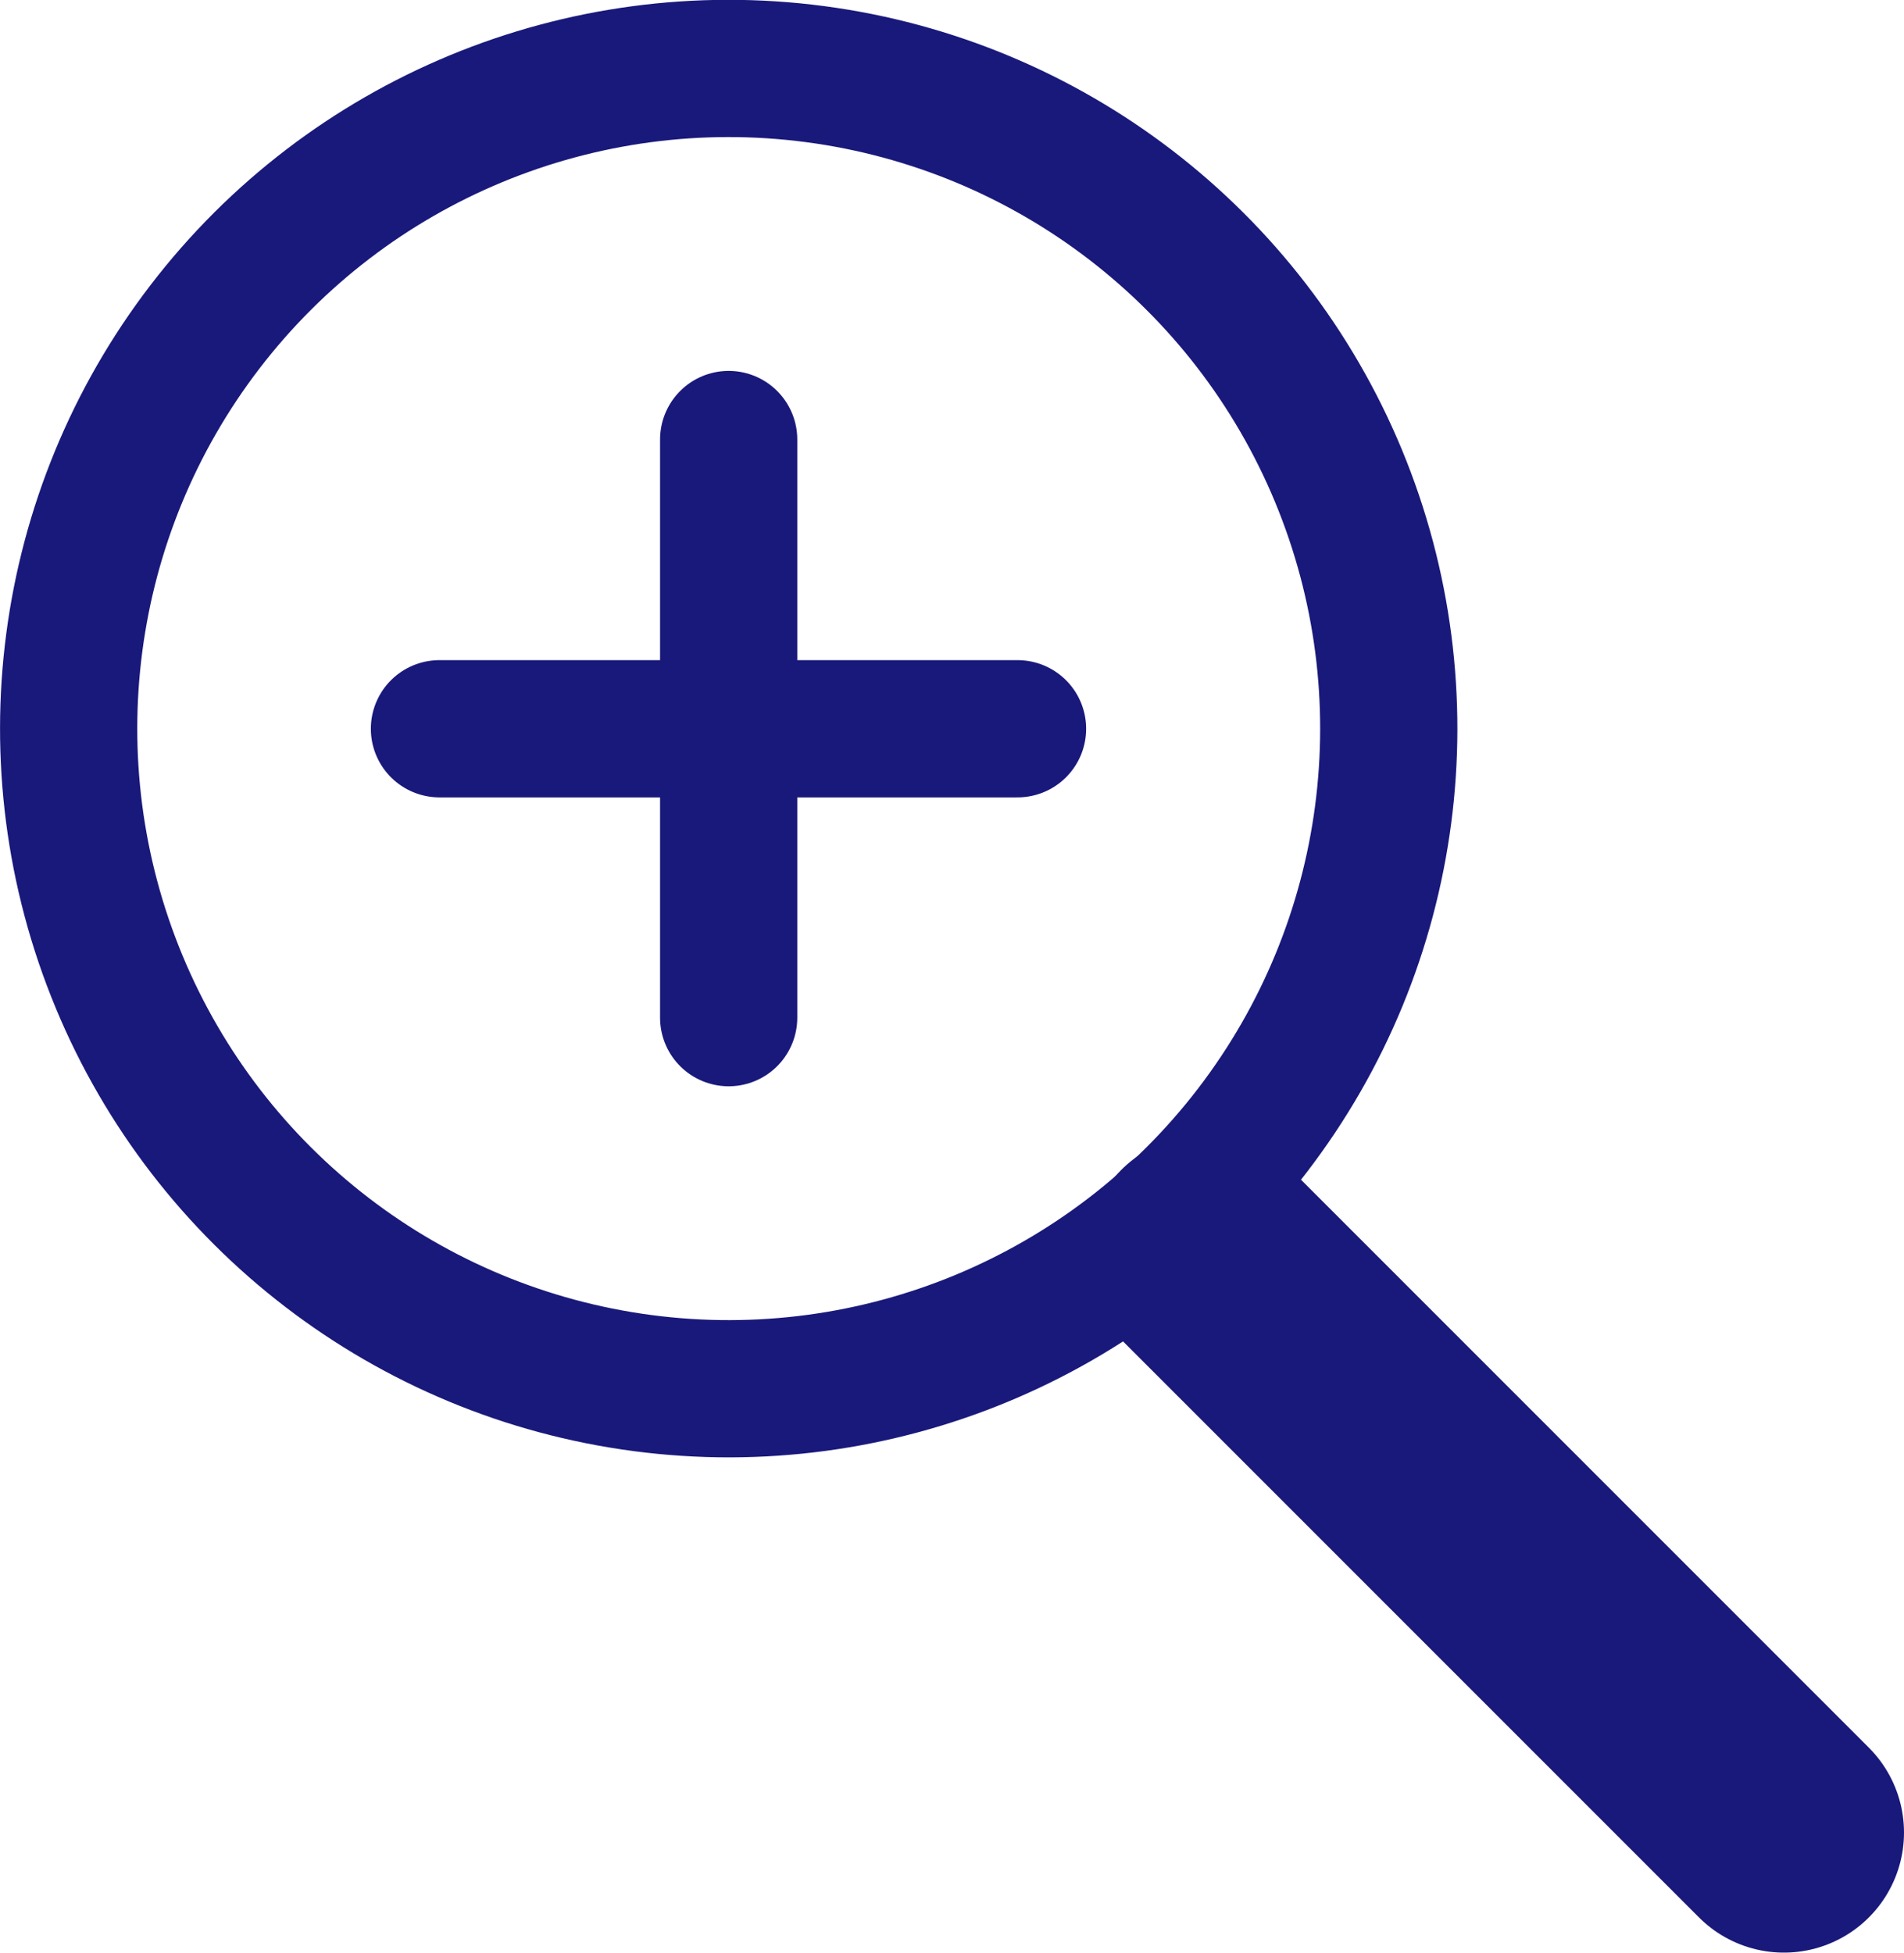
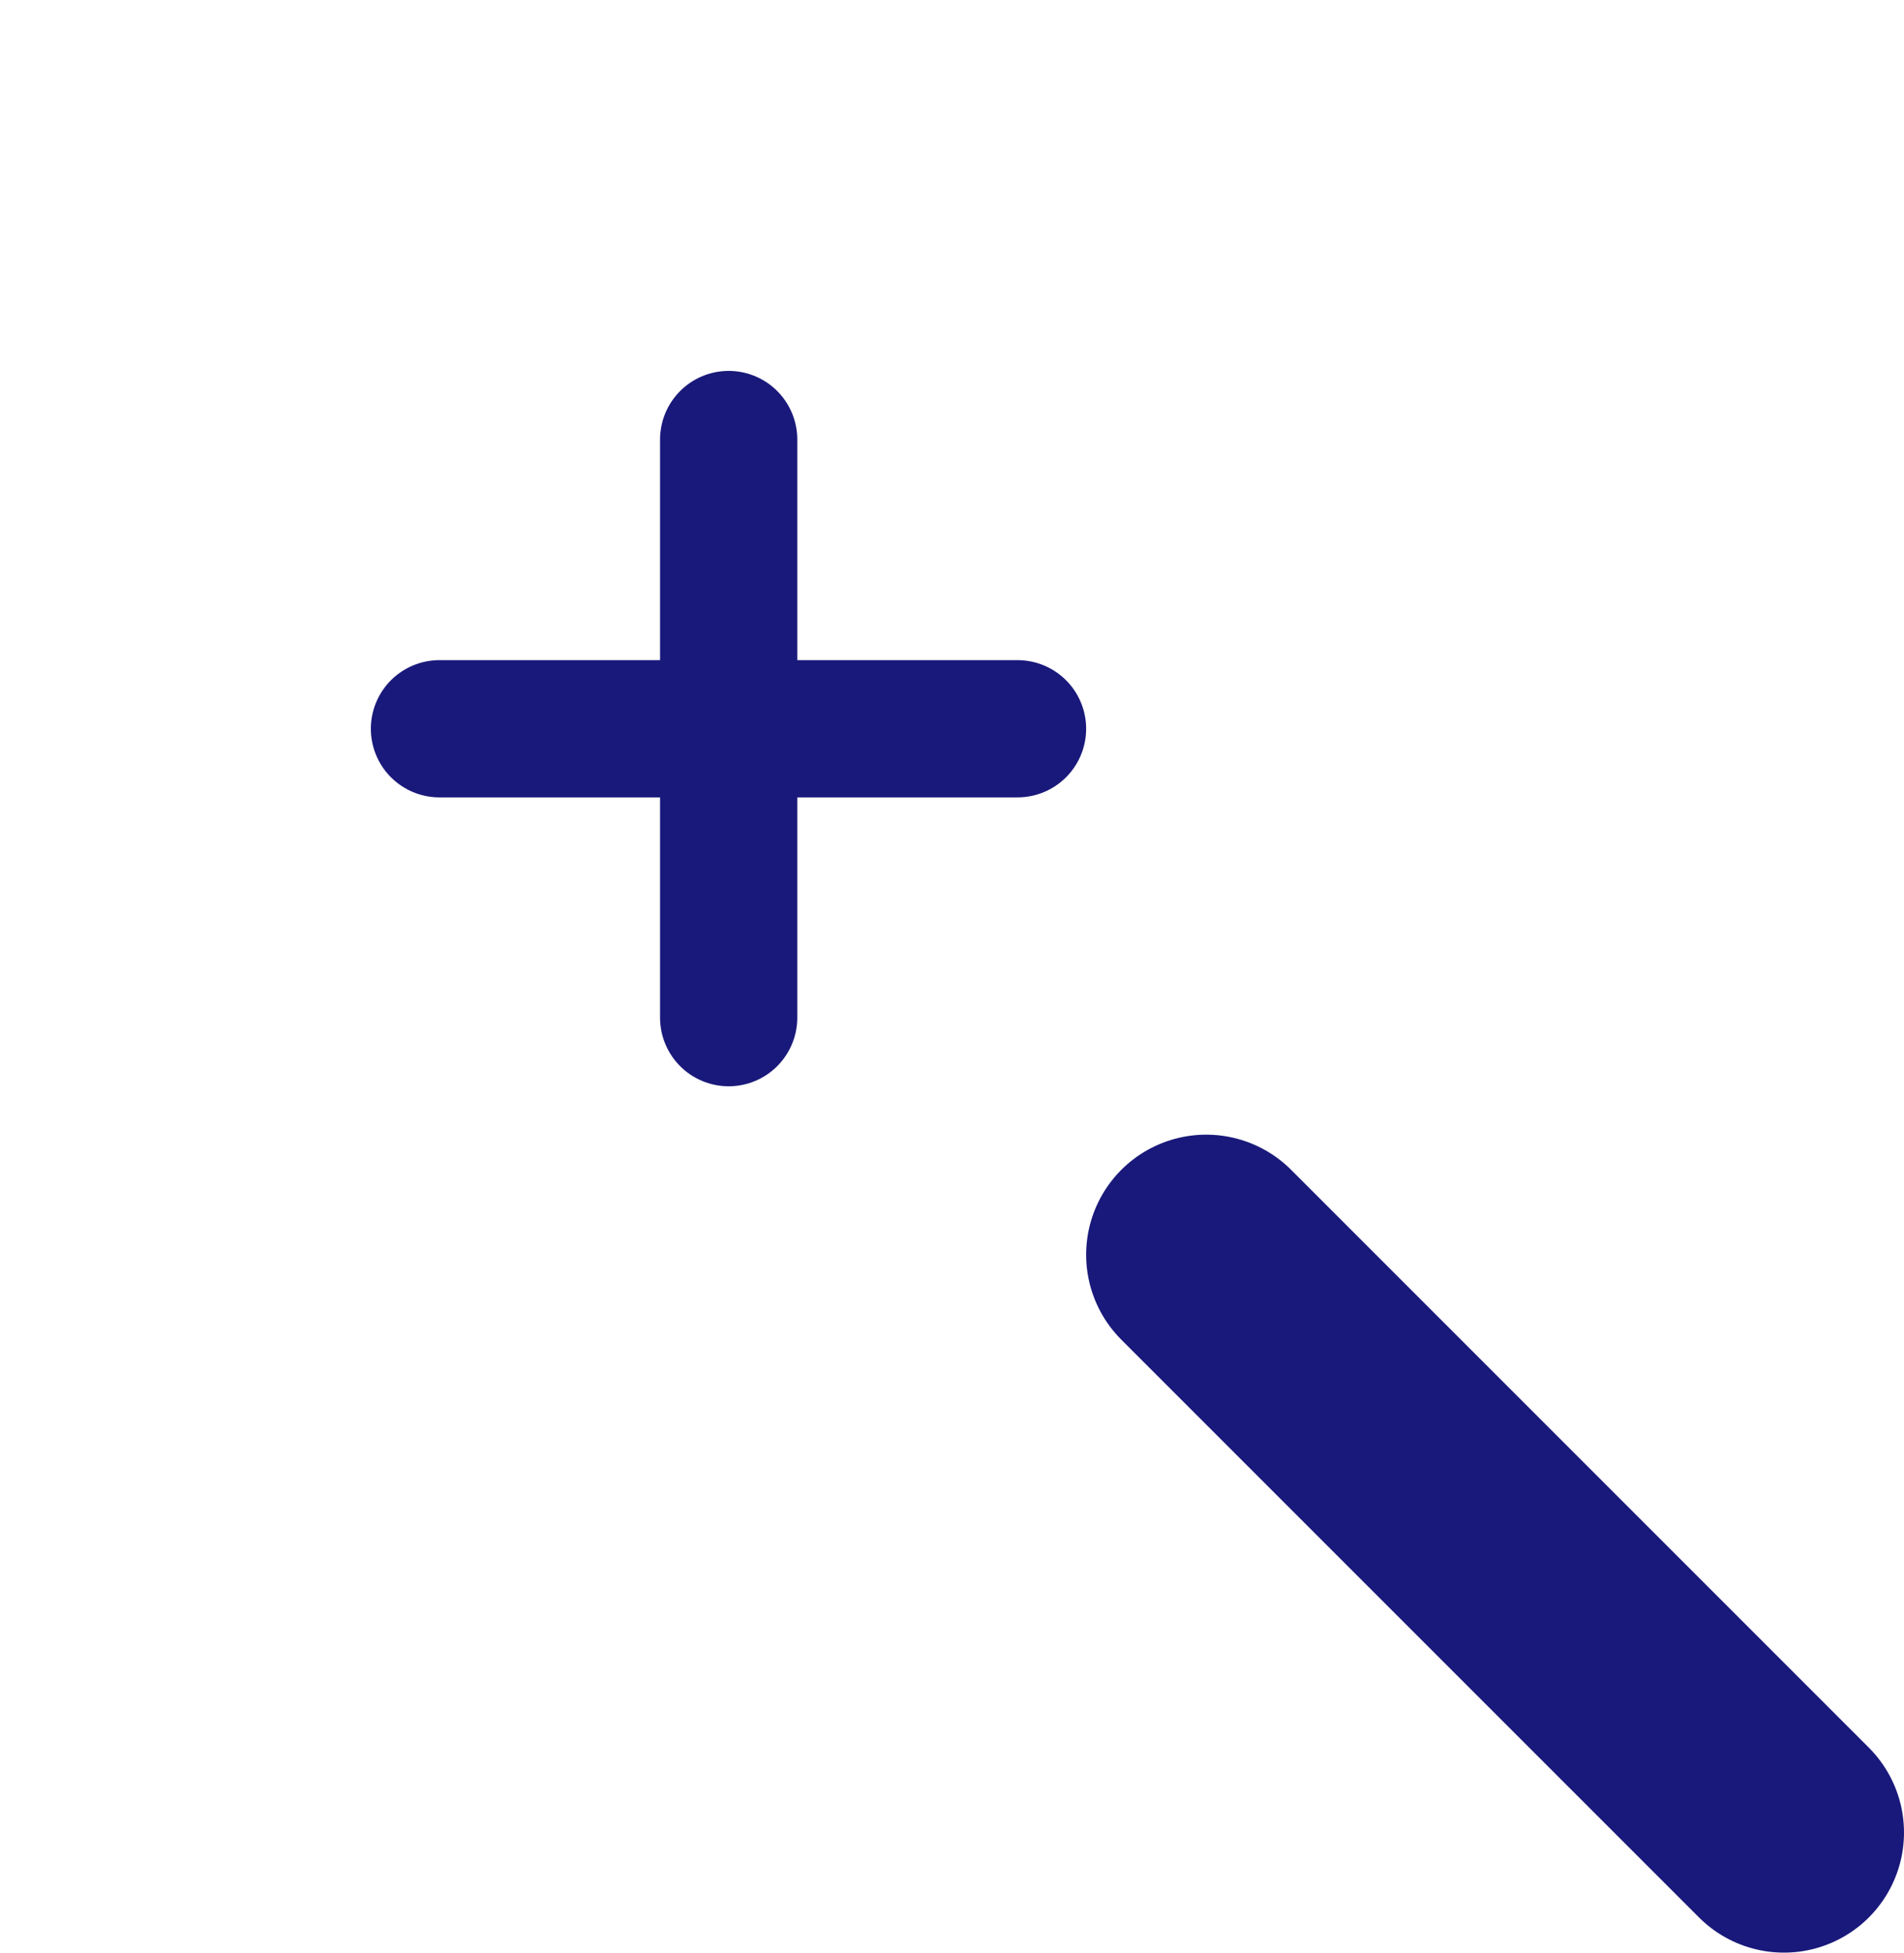
<svg xmlns="http://www.w3.org/2000/svg" width="55.5" height="56.91" viewBox="0 0 55.5 56.91">
  <defs>
    <style>.a,.b{fill:none;stroke:#19197b;stroke-linecap:round;stroke-miterlimit:10;}.a{stroke-width:4px;}.b{stroke-width:7px;}</style>
  </defs>
-   <circle class="a" cx="21.24" cy="21.24" r="19.24" transform="translate(-6.51 9.74) rotate(-22.5)" />
  <line class="b" x1="35.16" y1="36.57" x2="52" y2="53.41" />
  <line class="a" x1="12.81" y1="21.24" x2="29.66" y2="21.24" />
  <line class="a" x1="21.24" y1="29.66" x2="21.24" y2="12.81" />
</svg>